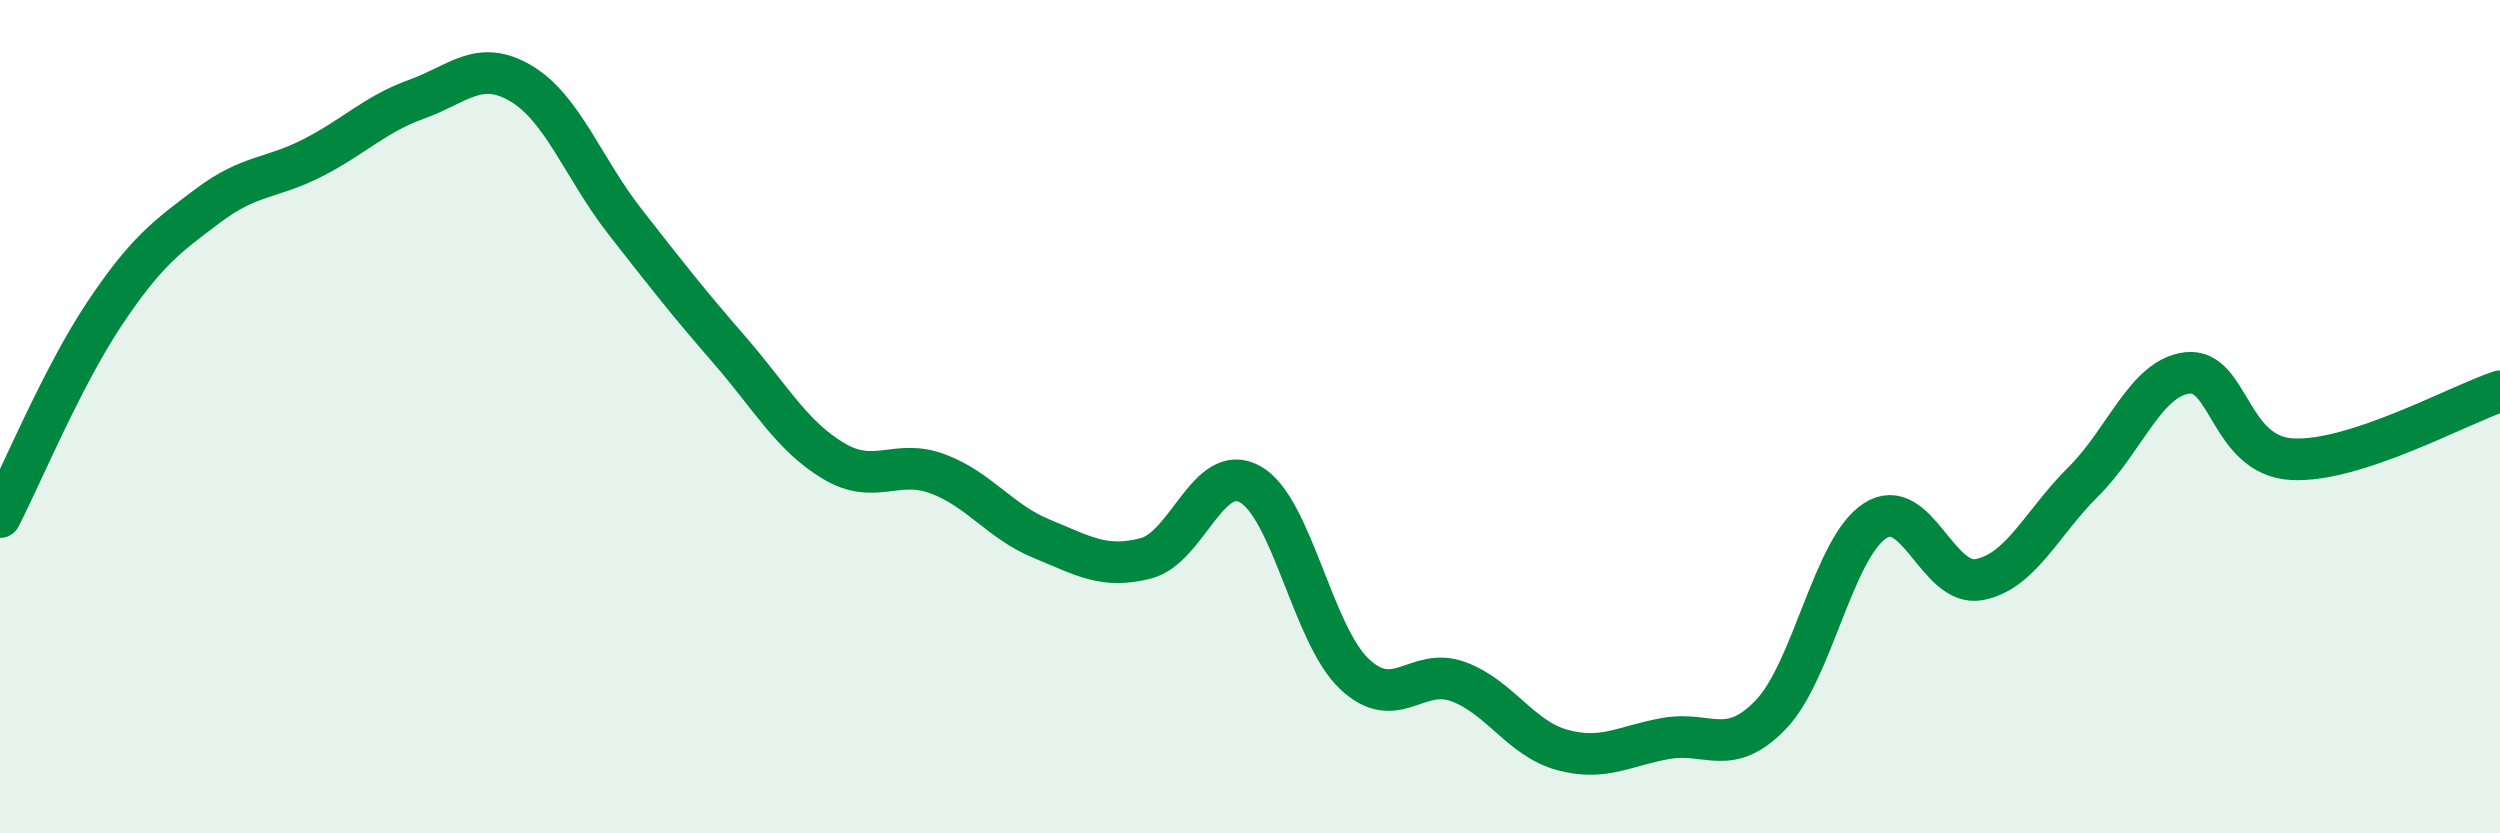
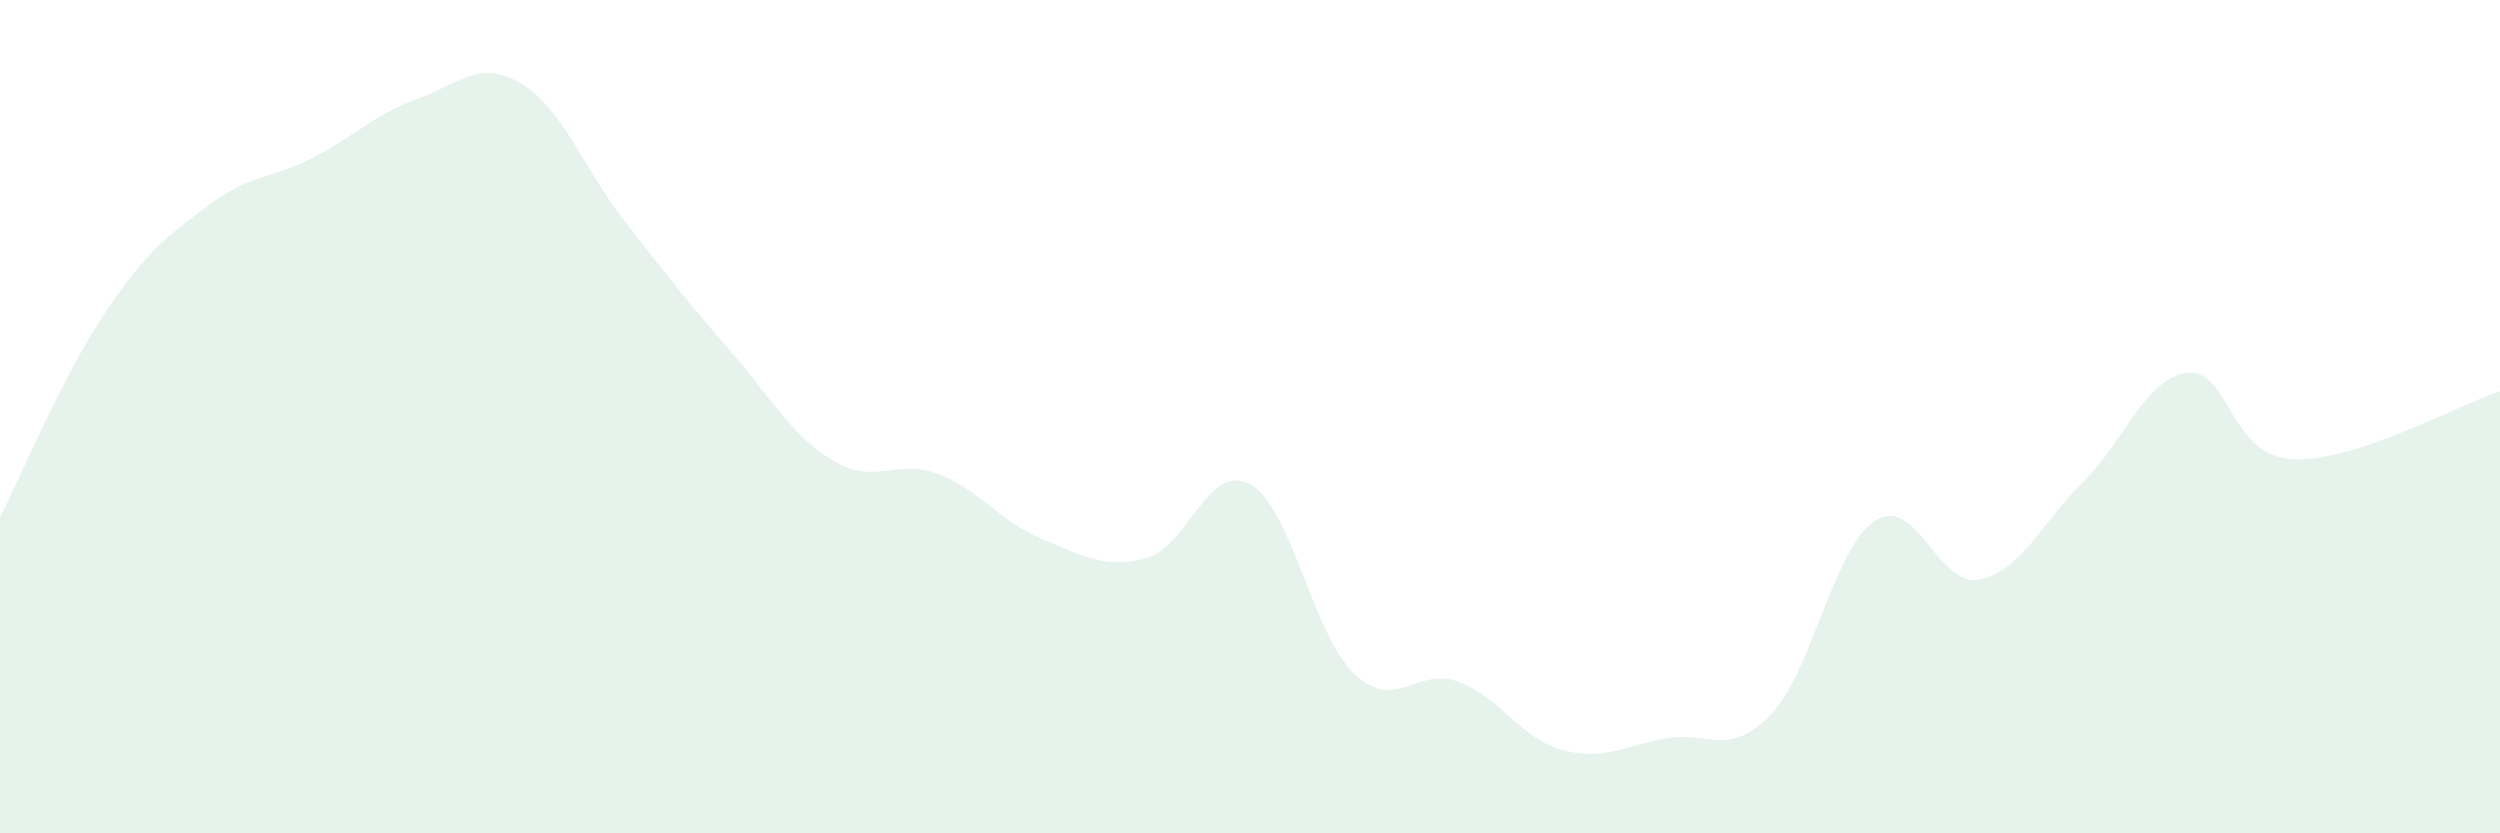
<svg xmlns="http://www.w3.org/2000/svg" width="60" height="20" viewBox="0 0 60 20">
  <path d="M 0,12.41 C 0.5,11.44 1.5,9.04 2.5,7.54 C 3.5,6.04 4,5.68 5,4.93 C 6,4.18 6.5,4.3 7.5,3.79 C 8.5,3.28 9,2.74 10,2.38 C 11,2.02 11.5,1.41 12.5,2 C 13.5,2.59 14,4.04 15,5.32 C 16,6.6 16.5,7.24 17.5,8.39 C 18.5,9.54 19,10.46 20,11.06 C 21,11.66 21.5,11 22.5,11.37 C 23.5,11.74 24,12.52 25,12.93 C 26,13.34 26.5,13.66 27.5,13.4 C 28.5,13.14 29,11.07 30,11.62 C 31,12.17 31.5,15.22 32.5,16.17 C 33.5,17.12 34,15.99 35,16.36 C 36,16.73 36.5,17.73 37.5,18 C 38.5,18.27 39,17.89 40,17.72 C 41,17.55 41.5,18.19 42.5,17.15 C 43.5,16.11 44,13.15 45,12.5 C 46,11.85 46.5,14.1 47.5,13.91 C 48.5,13.72 49,12.55 50,11.56 C 51,10.57 51.5,9.06 52.5,8.95 C 53.5,8.84 53.5,10.93 55,11.02 C 56.5,11.11 59,9.72 60,9.39L60 20L0 20Z" fill="#008740" opacity="0.1" stroke-linecap="round" stroke-linejoin="round" />
-   <path d="M 0,12.41 C 0.5,11.44 1.5,9.04 2.5,7.54 C 3.5,6.04 4,5.68 5,4.93 C 6,4.18 6.5,4.3 7.5,3.79 C 8.5,3.28 9,2.74 10,2.38 C 11,2.02 11.5,1.41 12.5,2 C 13.5,2.59 14,4.04 15,5.32 C 16,6.6 16.5,7.24 17.5,8.39 C 18.5,9.54 19,10.46 20,11.06 C 21,11.66 21.5,11 22.5,11.37 C 23.5,11.74 24,12.52 25,12.93 C 26,13.34 26.5,13.66 27.5,13.4 C 28.5,13.14 29,11.07 30,11.62 C 31,12.17 31.5,15.22 32.5,16.17 C 33.5,17.12 34,15.99 35,16.36 C 36,16.73 36.5,17.73 37.5,18 C 38.5,18.27 39,17.89 40,17.72 C 41,17.55 41.5,18.19 42.5,17.15 C 43.5,16.11 44,13.15 45,12.5 C 46,11.85 46.5,14.1 47.5,13.91 C 48.5,13.72 49,12.55 50,11.56 C 51,10.57 51.5,9.06 52.5,8.95 C 53.5,8.84 53.5,10.93 55,11.02 C 56.5,11.11 59,9.72 60,9.39" stroke="#008740" stroke-width="1" fill="none" stroke-linecap="round" stroke-linejoin="round" />
</svg>